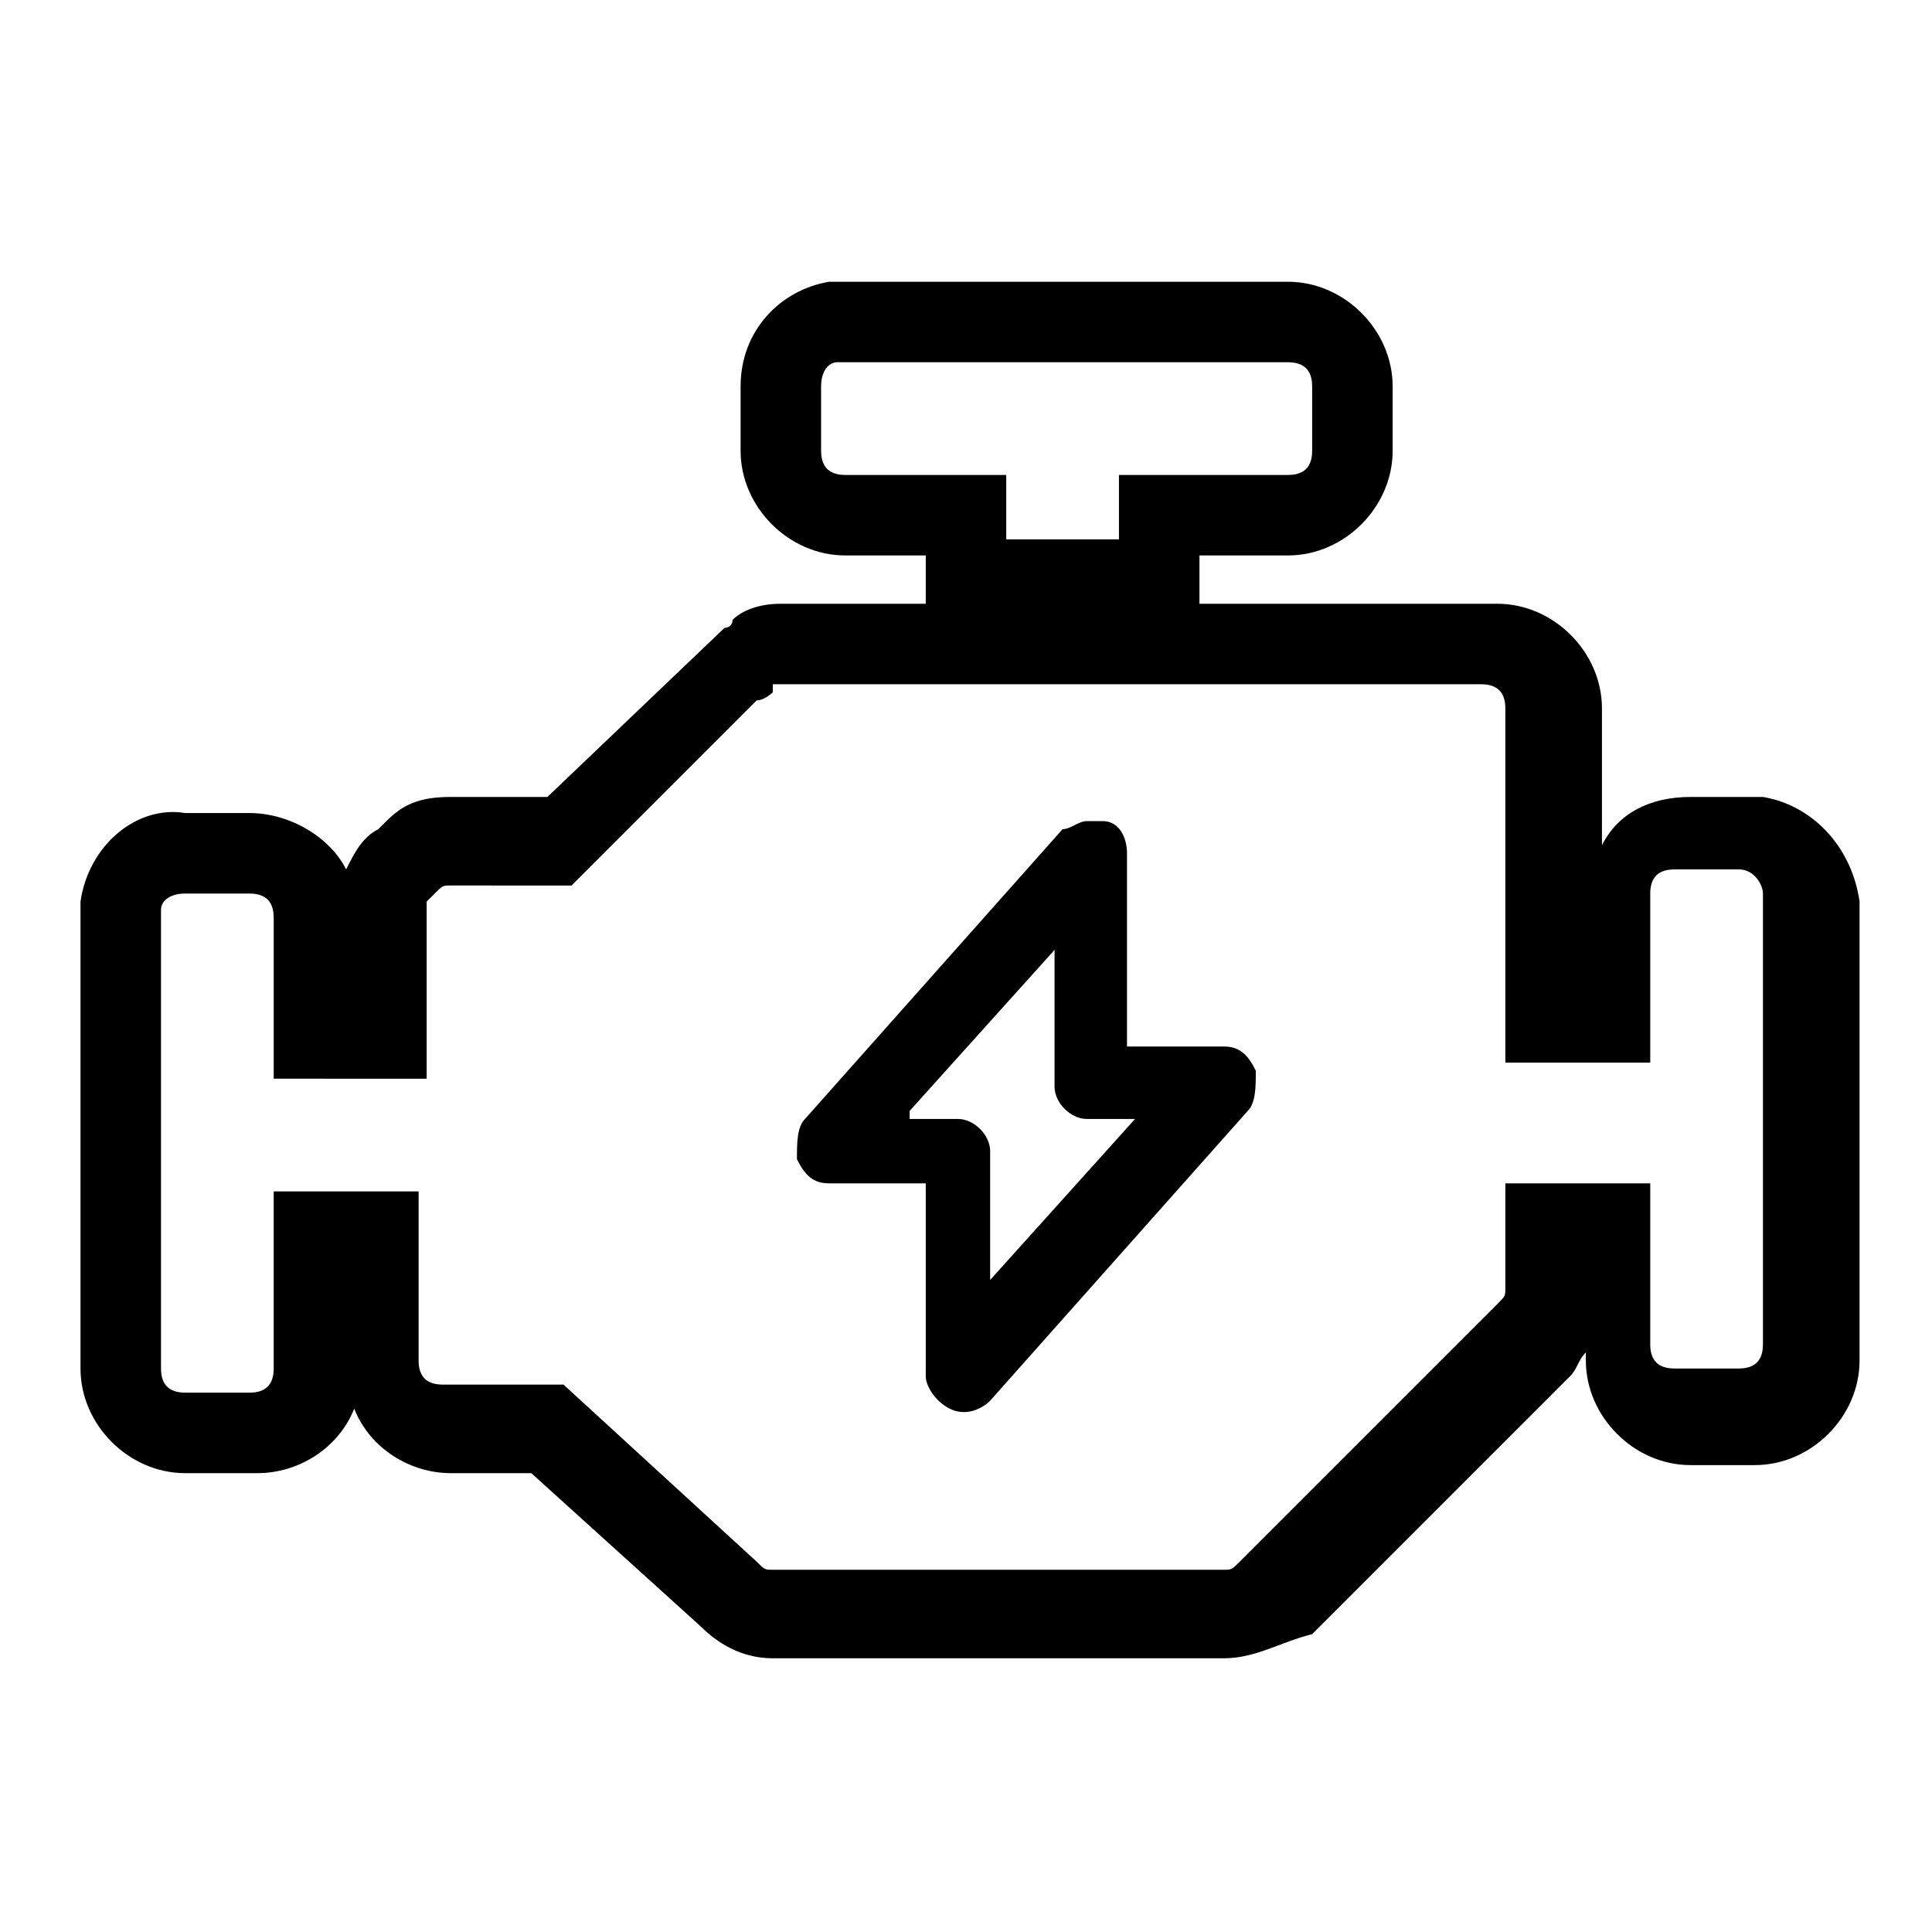
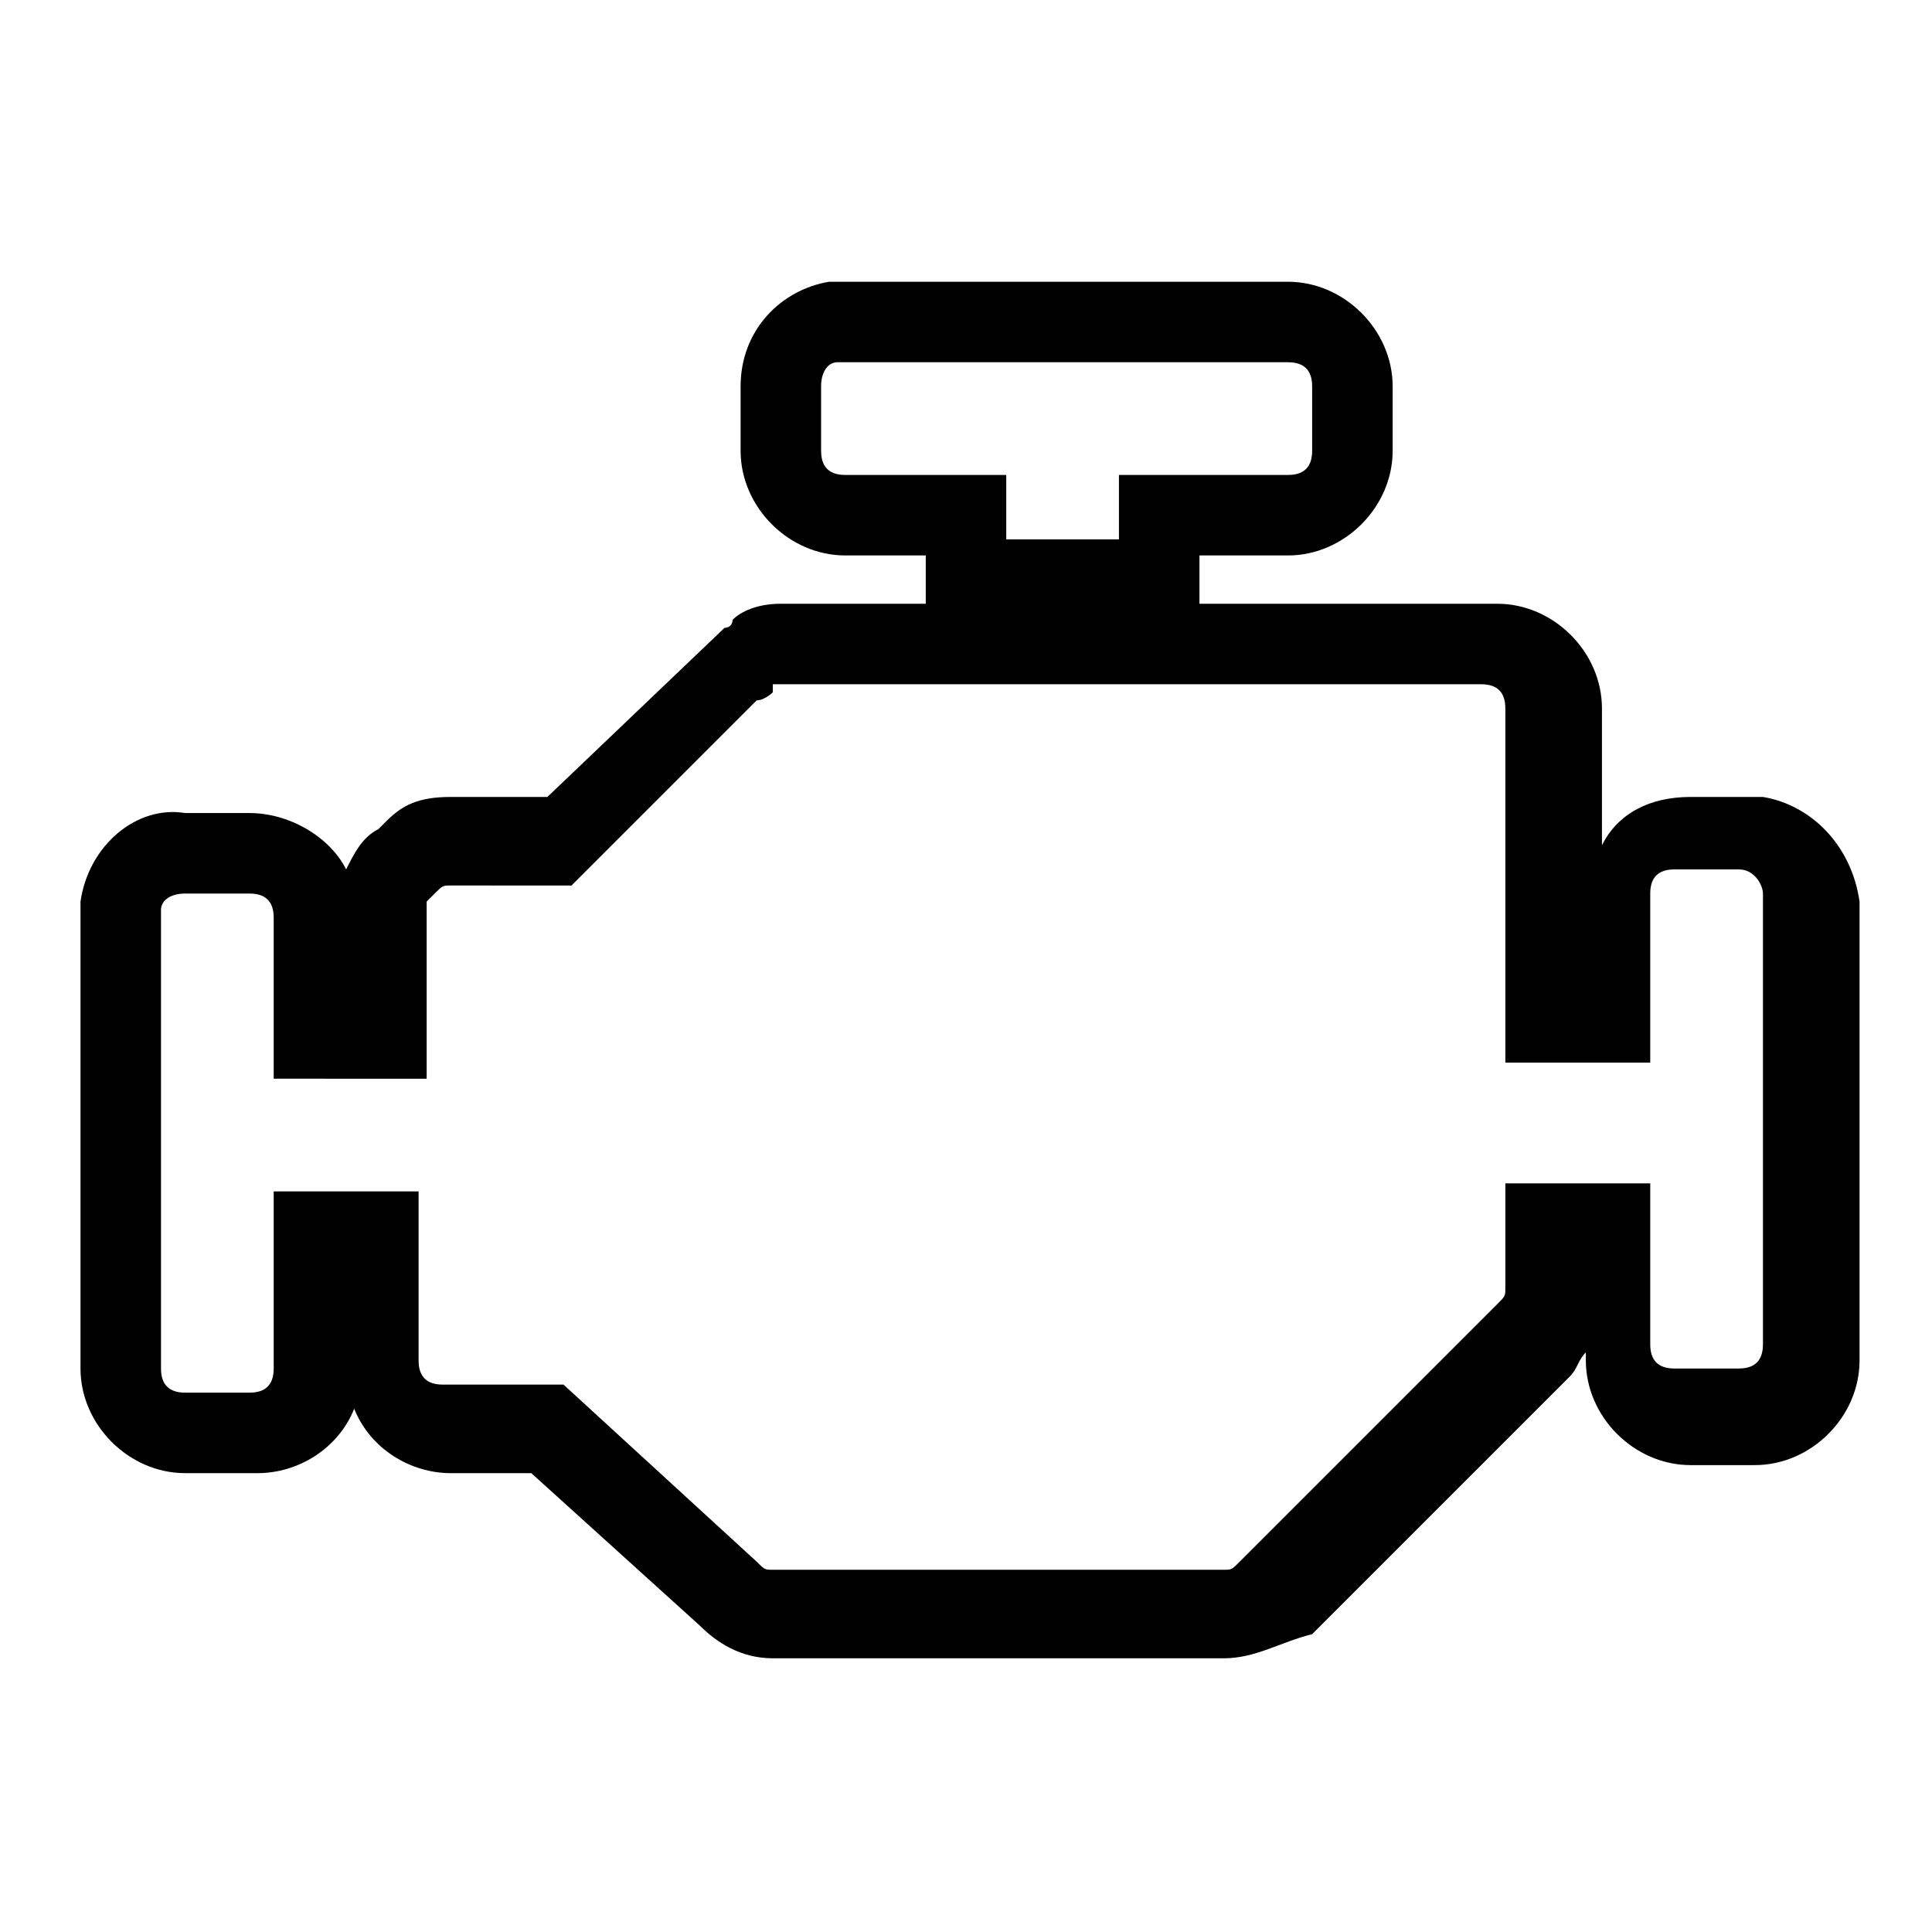
<svg xmlns="http://www.w3.org/2000/svg" version="1.1" id="Warstwa_1" x="0px" y="0px" viewBox="0 0 24 24" style="enable-background:new 0 0 24 24;" xml:space="preserve">
  <style type="text/css">
	.st0{fill:#020202;}
</style>
  <g>
    <g>
      <g>
        <path d="M14.9,7.7h-3.4V6.9h-1c-0.7,0-1.3-0.6-1.3-1.3V4.8c0-0.7,0.5-1.2,1.1-1.3l5.7,0c0.7,0,1.3,0.6,1.3,1.3v0.8     c0,0.7-0.6,1.3-1.3,1.3h-1.1V7.7z M12.5,6.7h1.4V5.9H16c0.2,0,0.3-0.1,0.3-0.3V4.8c0-0.2-0.1-0.3-0.3-0.3h-5.6     c-0.1,0-0.2,0.1-0.2,0.3v0.8c0,0.2,0.1,0.3,0.3,0.3h2V6.7z" />
      </g>
      <g>
        <path d="M15.2,20.6C15.2,20.6,15.2,20.6,15.2,20.6H9.6c-0.4,0-0.7-0.2-0.9-0.4l-2.1-1.9H5.6c-0.5,0-1-0.3-1.2-0.8     c-0.2,0.5-0.7,0.8-1.2,0.8H2.3c-0.7,0-1.3-0.6-1.3-1.3v-5.6c0,0,0-0.1,0-0.2c0.1-0.7,0.7-1.2,1.3-1.1l0.8,0c0.5,0,1,0.3,1.2,0.7     c0.1-0.2,0.2-0.4,0.4-0.5l0.1-0.1C5,10,5.2,9.9,5.6,9.9h1.2l2.2-2.1c0,0,0.1,0,0.1-0.1c0.1-0.1,0.3-0.2,0.6-0.2h8.9     c0.7,0,1.3,0.6,1.3,1.3v1.7c0.2-0.4,0.6-0.6,1.1-0.6l0.9,0c0.6,0.1,1.1,0.6,1.2,1.3l0,5.7c0,0.7-0.6,1.3-1.3,1.3h-0.8     c-0.7,0-1.3-0.6-1.3-1.3v-0.1c-0.1,0.1-0.1,0.2-0.2,0.3l-3.2,3.2C15.9,20.4,15.6,20.6,15.2,20.6z M3.4,14.8h1.8v2.1     c0,0.2,0.1,0.3,0.3,0.3H7l2.4,2.2c0.1,0.1,0.1,0.1,0.2,0.1l5.6,0c0.1,0,0.1,0,0.2-0.1l3.2-3.2c0.1-0.1,0.1-0.1,0.1-0.2l0-1.3h1.8     v2c0,0.2,0.1,0.3,0.3,0.3h0.8c0.2,0,0.3-0.1,0.3-0.3v-5.6c0-0.1-0.1-0.3-0.3-0.3h-0.8c-0.2,0-0.3,0.1-0.3,0.3v2.1h-1.8V8.8     c0-0.2-0.1-0.3-0.3-0.3H9.6c0,0,0,0,0,0.1c0,0-0.1,0.1-0.2,0.1l-2.3,2.3H5.6c-0.1,0-0.1,0-0.2,0.1l-0.1,0.1l0,0l0,0.1v2.1H3.4v-2     c0-0.2-0.1-0.3-0.3-0.3H2.3c-0.2,0-0.3,0.1-0.3,0.2l0,5.7c0,0.2,0.1,0.3,0.3,0.3h0.8c0.2,0,0.3-0.1,0.3-0.3V14.8z" />
      </g>
    </g>
-     <path d="M11.8,17.5c0.2,0.1,0.4,0,0.5-0.1l3.2-3.6c0.1-0.1,0.1-0.3,0.1-0.5c-0.1-0.2-0.2-0.3-0.4-0.3H14v-2.4   c0-0.2-0.1-0.4-0.3-0.4c-0.1,0-0.1,0-0.2,0c-0.1,0-0.2,0.1-0.3,0.1L10,13.9c-0.1,0.1-0.1,0.3-0.1,0.5c0.1,0.2,0.2,0.3,0.4,0.3h1.2   v2.4C11.5,17.2,11.6,17.4,11.8,17.5z M11.3,13.8l1.8-2v1.7c0,0.2,0.2,0.4,0.4,0.4h0.6l-1.8,2v-1.6c0-0.2-0.2-0.4-0.4-0.4H11.3z" />
  </g>
</svg>